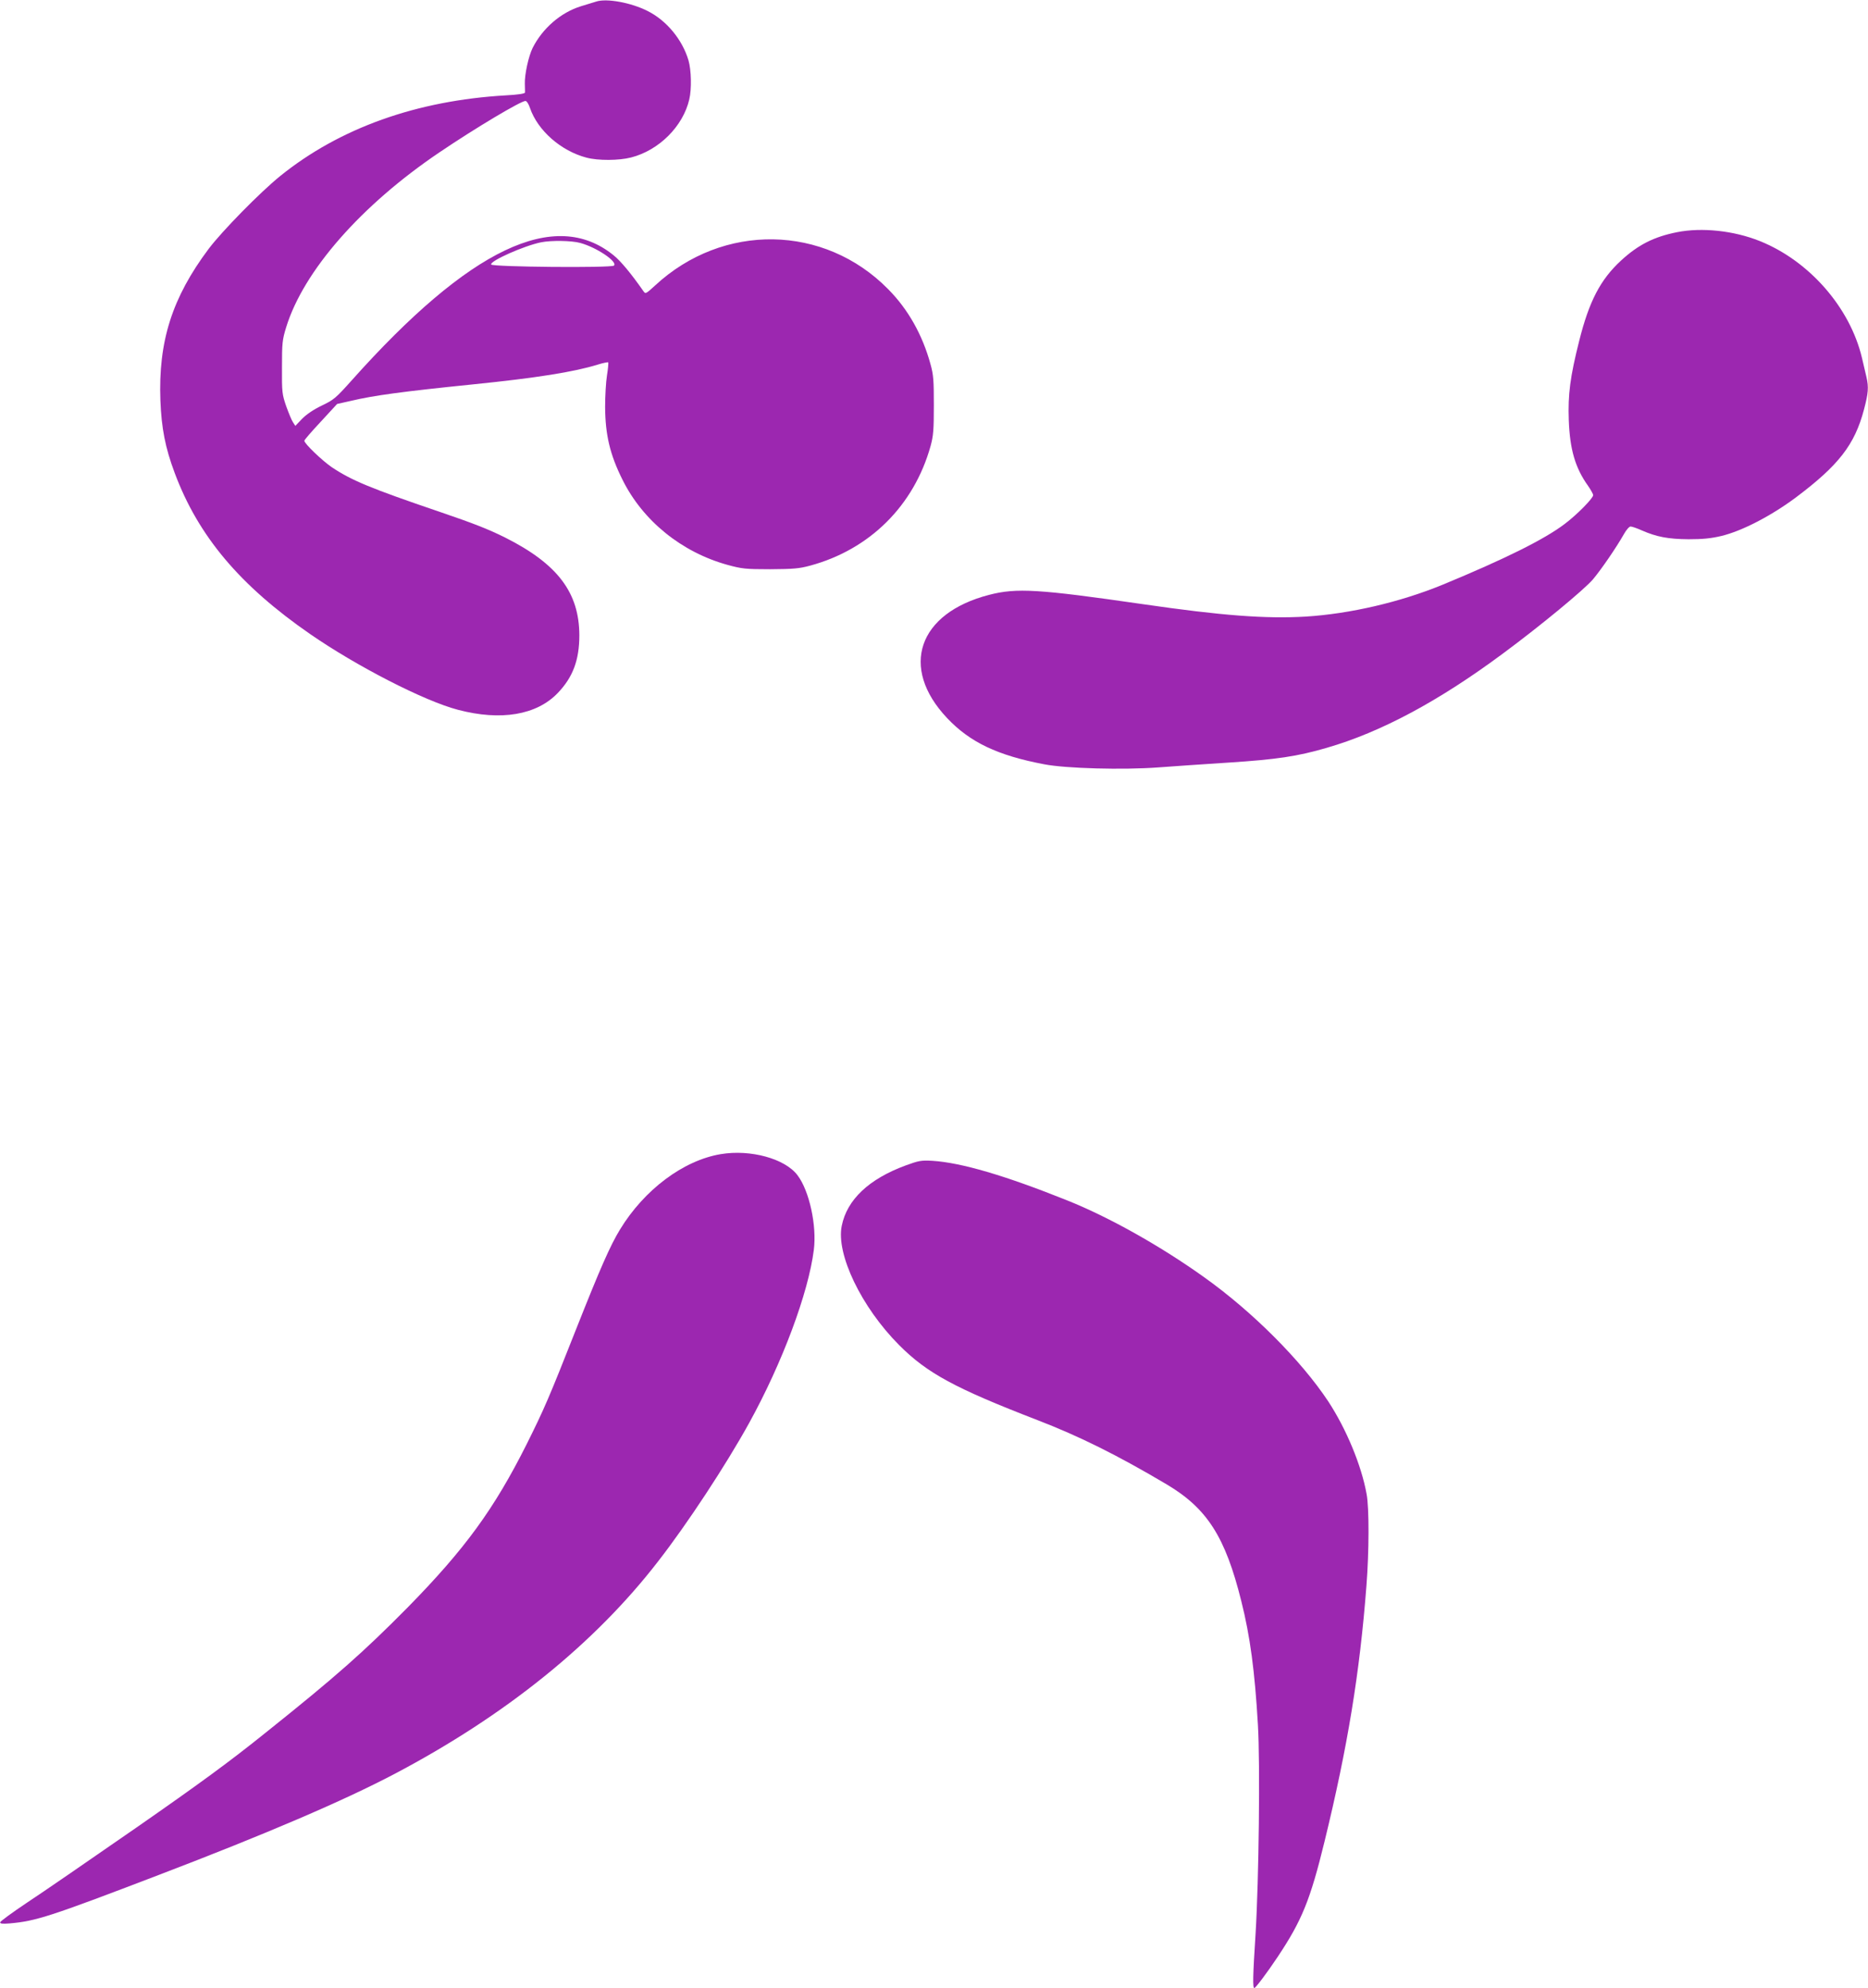
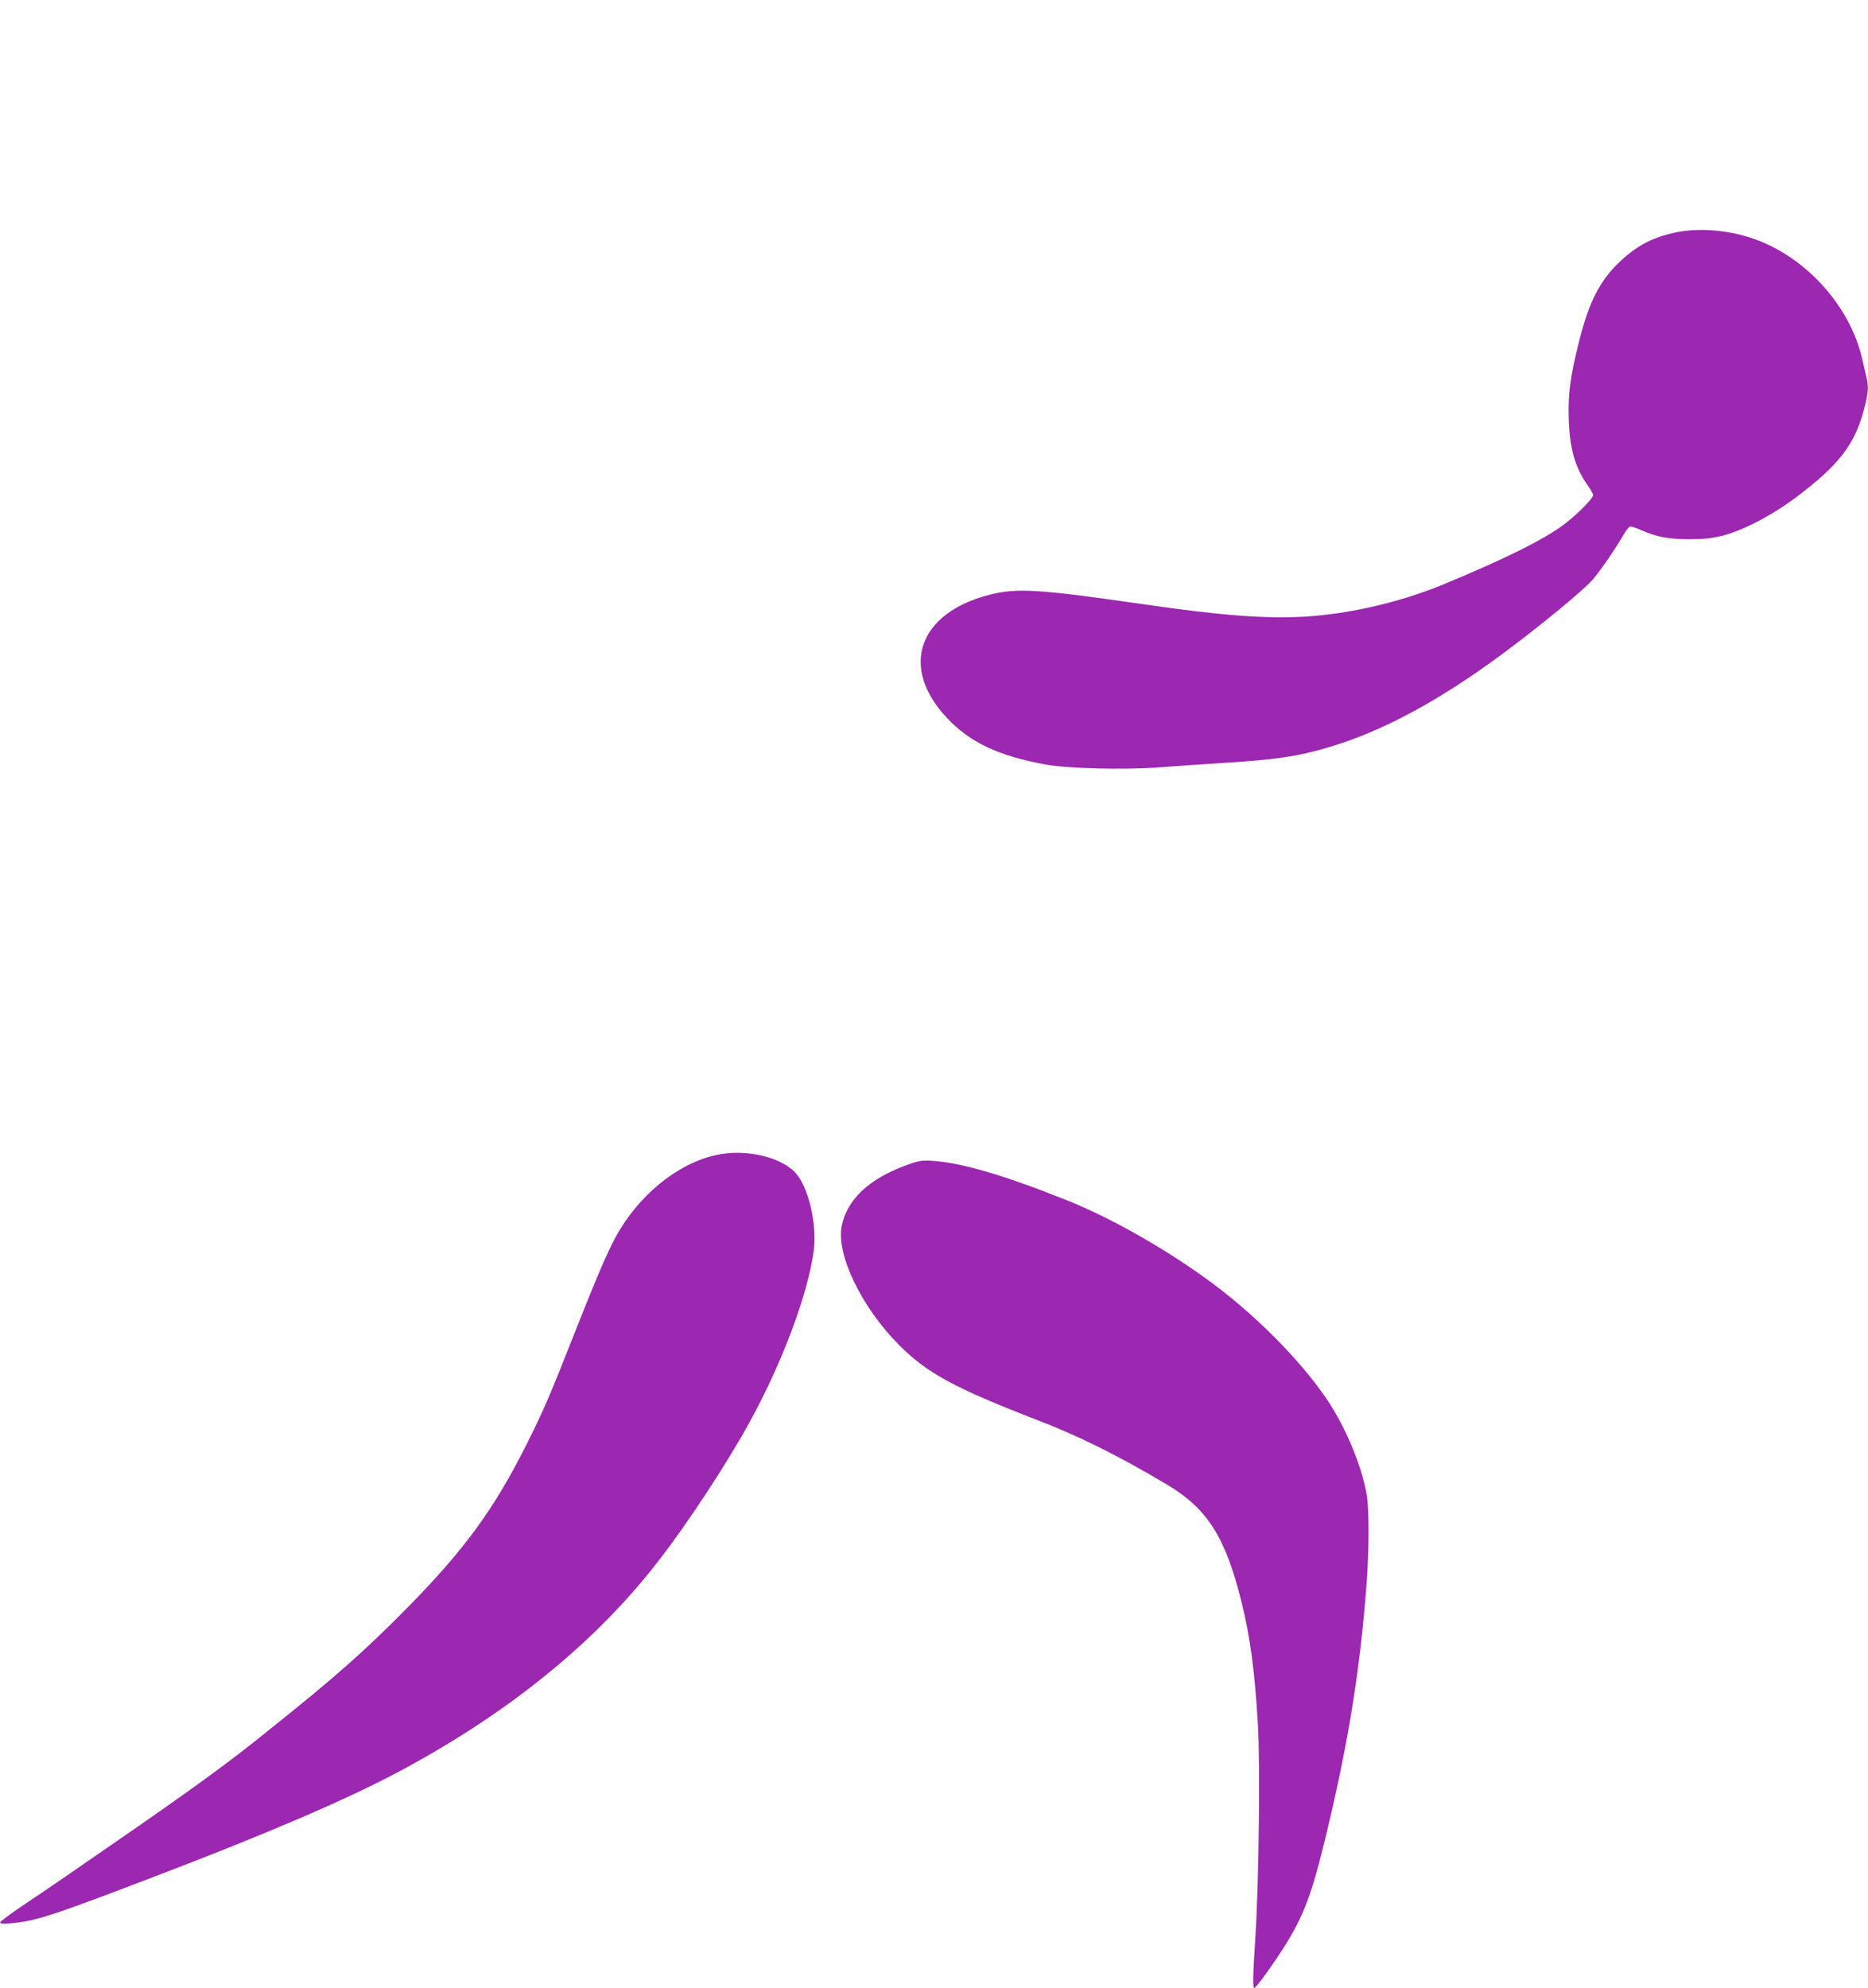
<svg xmlns="http://www.w3.org/2000/svg" version="1.0" width="1203pt" height="1280pt" viewBox="0 0 1203 1280" preserveAspectRatio="xMidYMid meet">
  <g transform="translate(0,1280) scale(0.1,-0.1)" fill="#9c27b0" stroke="none">
-     <path d="M3840 12790 c-14 -4 -58 -18 -98 -30 -130 -40 -248 -142 -312 -269 -26 -53 -52 -170 -50 -231 1 -25 1 -50 1 -56 -1 -7 -46 -14 -123 -18 -574 -33 -1070 -210 -1453 -519 -131 -106 -374 -354 -461 -469 -236 -315 -325 -596 -311 -977 7 -178 31 -303 92 -466 152 -407 420 -725 873 -1038 301 -208 736 -431 951 -487 277 -73 507 -34 643 108 98 102 139 213 139 372 -1 275 -140 459 -478 629 -109 54 -200 90 -423 166 -444 151 -567 202 -695 288 -61 42 -175 151 -175 169 0 6 48 61 106 123 l105 114 89 20 c148 35 332 60 785 106 413 42 650 80 803 127 35 11 66 17 69 15 2 -3 -1 -41 -8 -84 -7 -43 -12 -134 -12 -203 1 -179 31 -307 112 -469 131 -264 380 -466 676 -548 92 -25 114 -28 275 -28 149 1 187 4 257 23 385 104 669 387 776 770 18 66 21 104 21 262 0 161 -2 196 -22 267 -51 186 -143 351 -272 481 -412 419 -1064 429 -1501 24 -59 -54 -62 -56 -75 -37 -79 113 -145 193 -192 231 -377 307 -928 45 -1687 -805 -102 -114 -116 -126 -192 -162 -54 -26 -98 -56 -127 -85 l-44 -46 -15 23 c-9 13 -28 60 -44 104 -26 76 -28 89 -27 250 0 156 2 177 27 258 112 363 482 785 987 1126 232 157 524 331 554 331 8 0 21 -20 29 -45 50 -146 200 -277 364 -320 75 -20 209 -19 287 1 180 46 335 201 375 374 16 67 13 189 -5 251 -39 133 -141 257 -263 318 -106 54 -264 83 -331 61z m-104 -1554 c105 -28 243 -121 218 -146 -16 -16 -786 -9 -791 7 -8 23 213 121 322 143 65 13 196 11 251 -4z" />
    <path d="M10800 11305 c-150 -30 -250 -81 -361 -183 -133 -123 -205 -262 -269 -517 -58 -230 -73 -345 -67 -510 7 -188 41 -307 124 -423 18 -26 33 -53 33 -60 0 -20 -104 -126 -184 -186 -129 -98 -382 -224 -786 -391 -273 -112 -595 -187 -881 -205 -258 -15 -539 6 -1049 80 -671 97 -813 106 -990 60 -458 -118 -578 -468 -271 -793 147 -156 325 -241 626 -298 139 -27 507 -37 735 -20 85 7 289 20 452 31 309 20 444 40 632 95 350 101 724 302 1136 608 246 182 521 410 578 476 56 67 150 204 200 292 15 27 34 49 43 49 9 0 41 -11 72 -25 96 -42 171 -56 301 -57 90 0 144 5 211 21 131 31 319 128 479 247 277 208 380 340 440 567 28 106 31 144 16 209 -6 24 -19 80 -29 124 -77 324 -339 624 -658 752 -167 67 -373 89 -533 57z" />
    <path d="M4642 5369 c-241 -40 -493 -229 -649 -485 -63 -103 -128 -251 -282 -640 -178 -451 -206 -515 -320 -744 -209 -416 -396 -673 -765 -1049 -284 -287 -457 -441 -914 -806 -231 -186 -428 -330 -835 -613 -293 -203 -609 -421 -704 -483 -94 -63 -172 -120 -172 -126 -1 -9 15 -11 62 -7 168 15 254 42 957 311 694 265 1191 478 1520 651 714 376 1289 839 1699 1370 189 243 437 621 585 889 214 388 382 838 417 1115 20 157 -29 381 -105 481 -80 107 -303 168 -494 136z" />
    <path d="M5832 5296 c-236 -87 -377 -220 -411 -388 -38 -182 126 -524 369 -768 180 -181 359 -278 890 -483 270 -104 514 -225 833 -414 261 -155 378 -338 481 -752 57 -226 87 -452 107 -796 15 -250 6 -1002 -15 -1345 -18 -277 -19 -350 -8 -350 9 1 82 98 150 200 156 234 210 366 302 743 148 606 227 1084 270 1648 17 217 18 500 1 589 -33 185 -131 420 -247 597 -175 264 -488 578 -800 800 -281 201 -613 387 -881 494 -404 162 -683 243 -868 255 -73 4 -88 1 -173 -30z" />
  </g>
</svg>